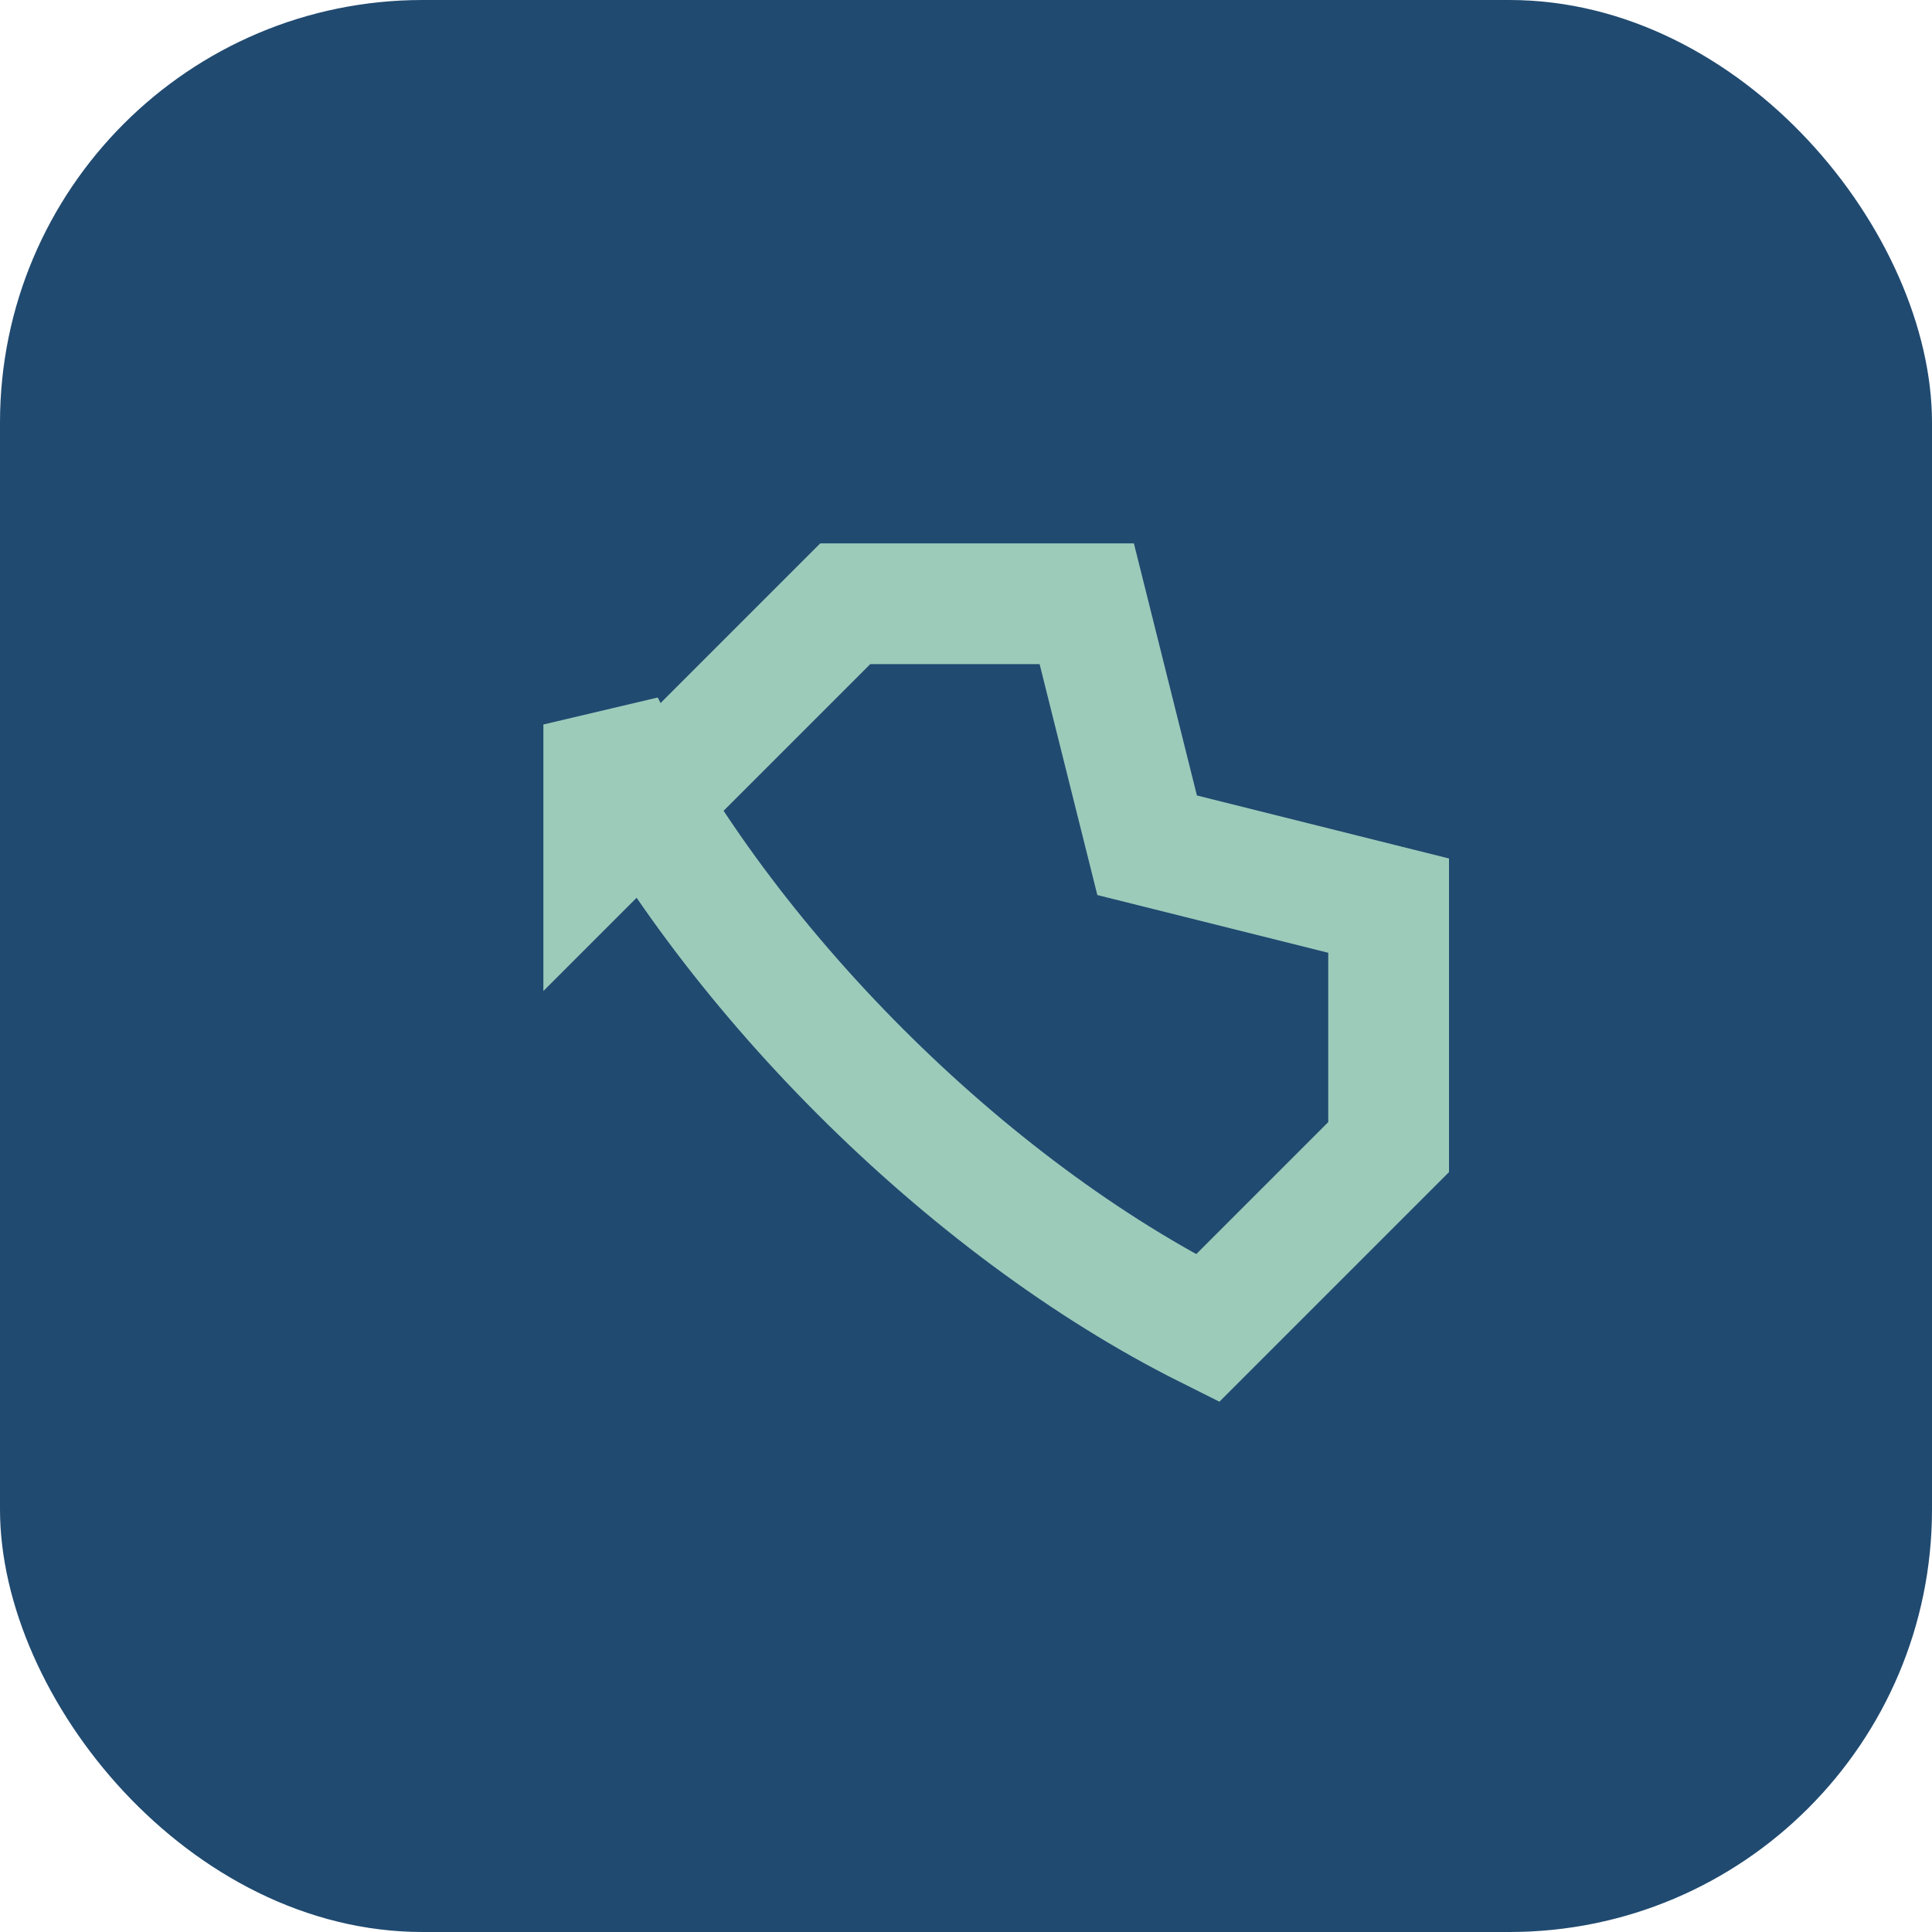
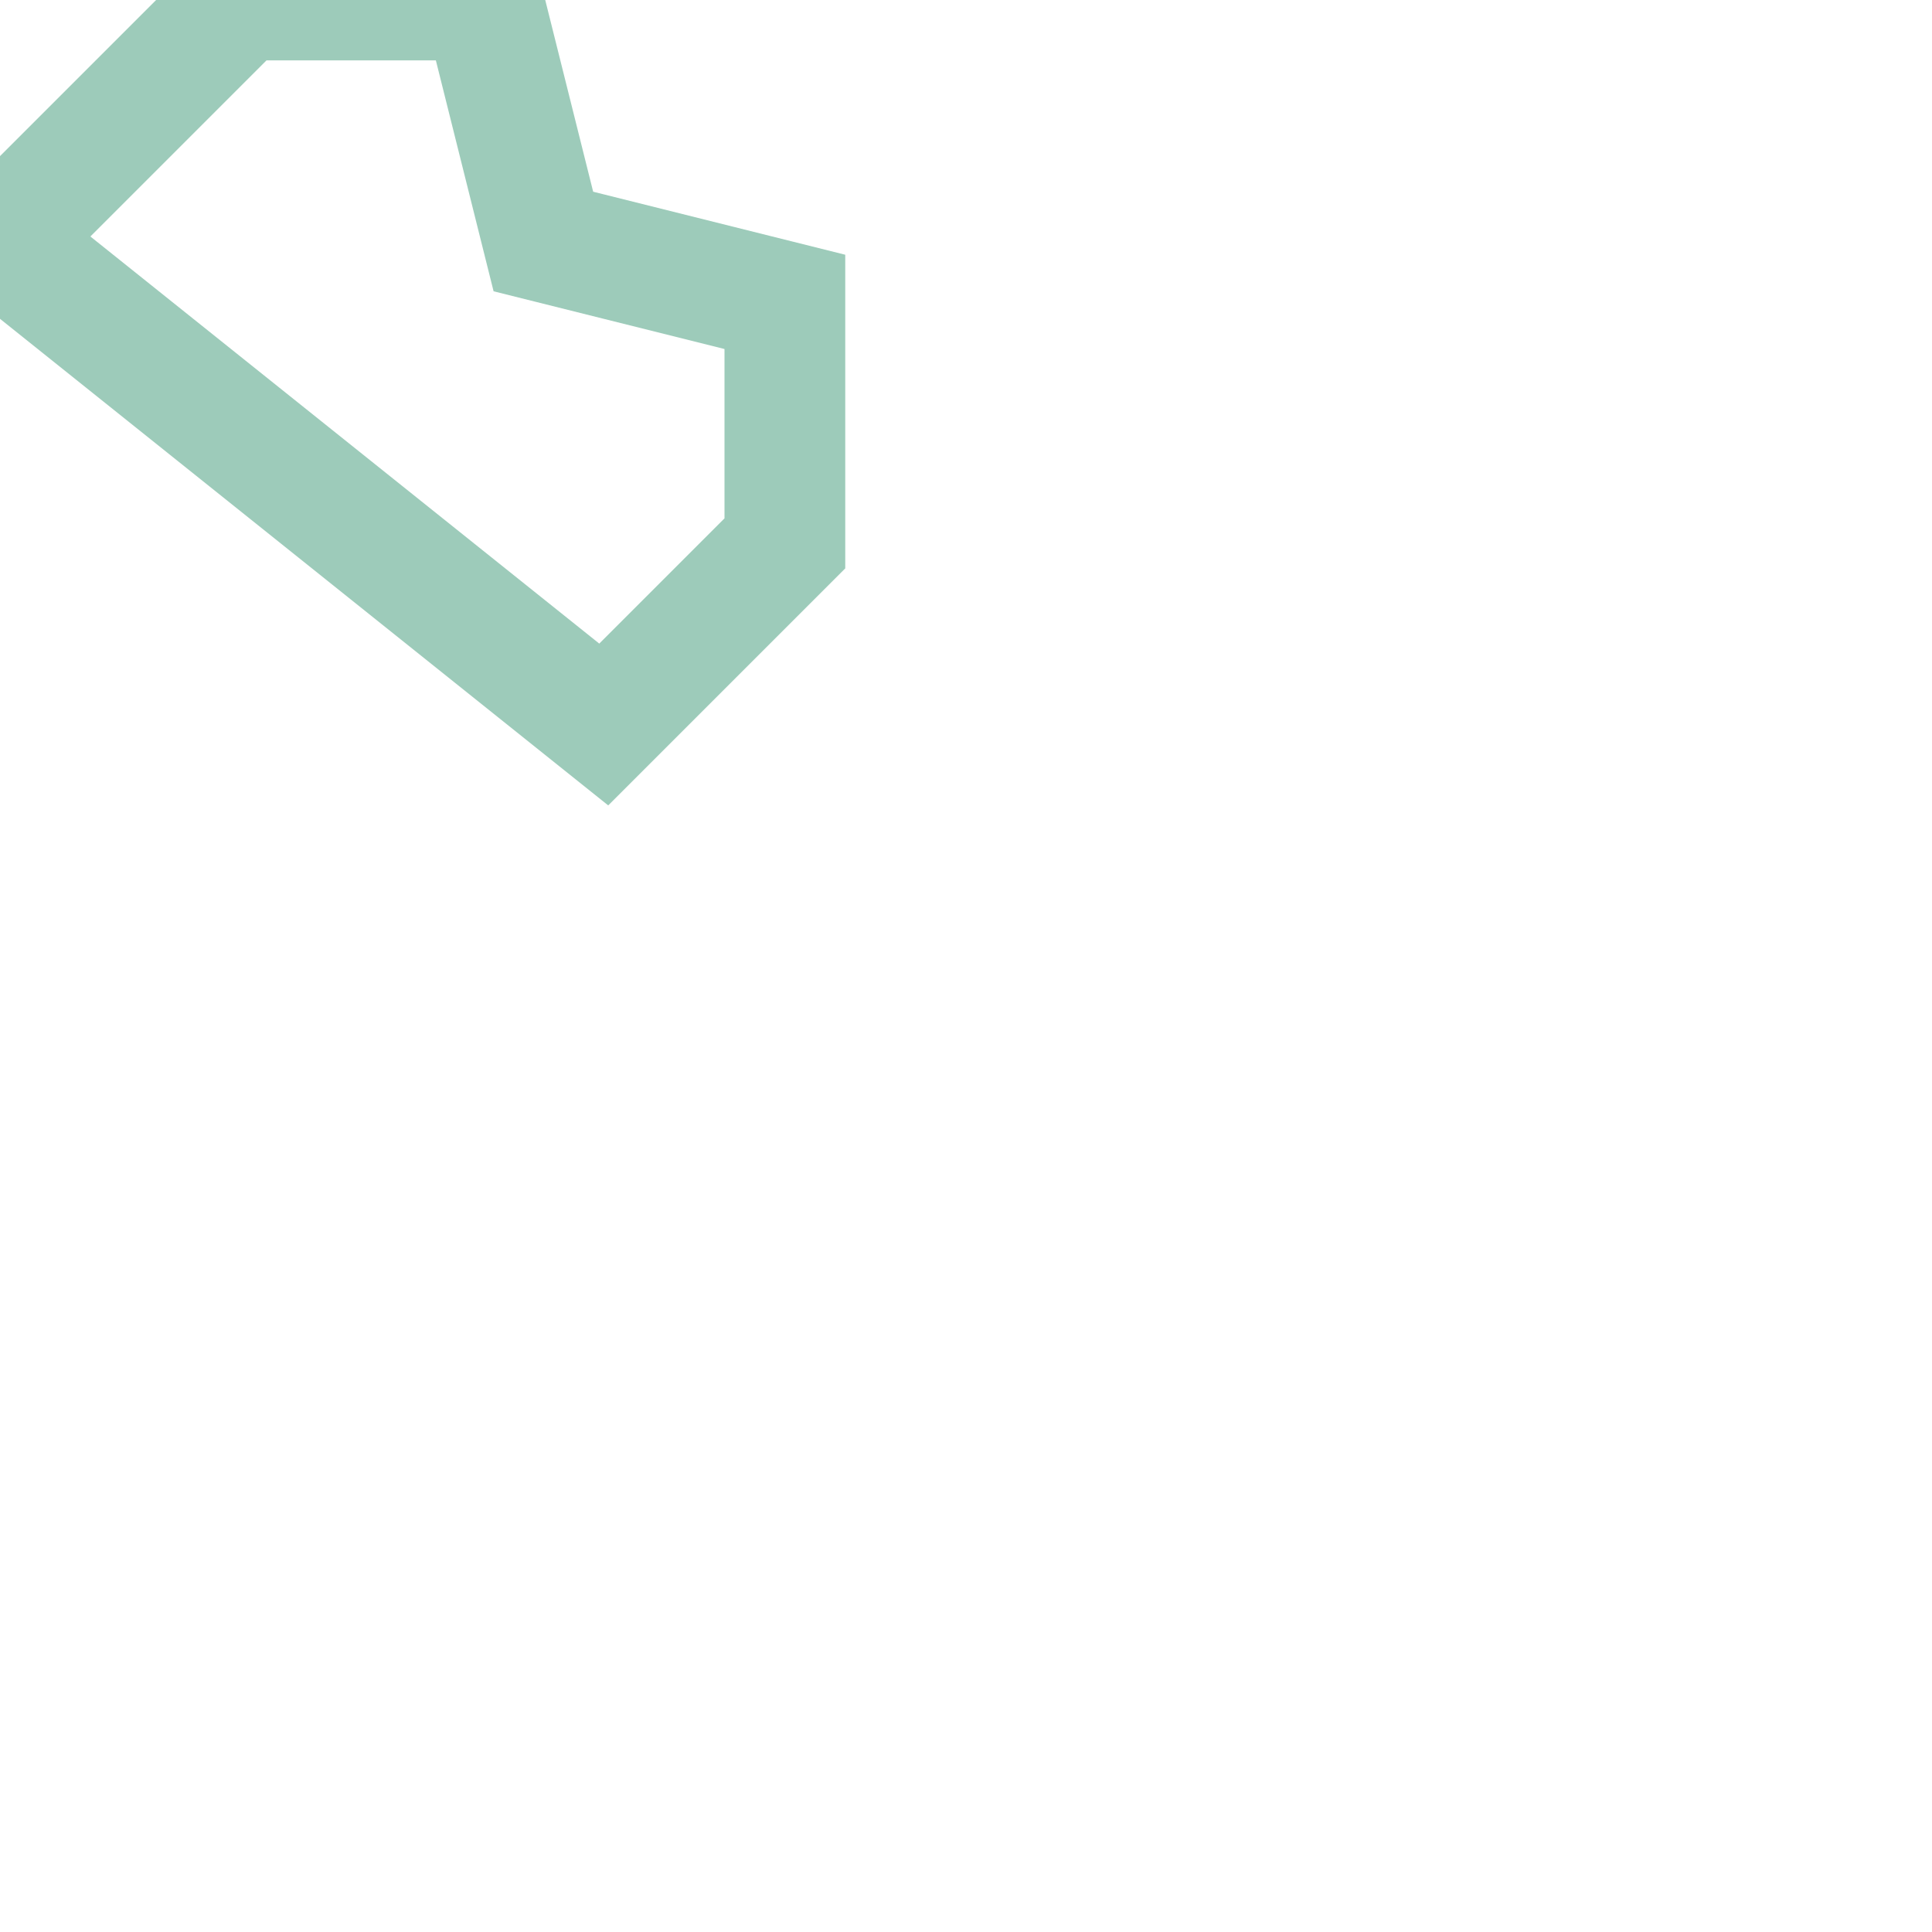
<svg xmlns="http://www.w3.org/2000/svg" width="32" height="32" viewBox="0 0 32 32">
-   <rect width="32" height="32" rx="7" fill="#204A70" />
-   <path d="M10 12c2 4 6 8 10 10l3-3v-4l-4-1-1-4h-4l-4 4z" fill="none" stroke="#9DCBBA" stroke-width="2" />
+   <path d="M10 12l3-3v-4l-4-1-1-4h-4l-4 4z" fill="none" stroke="#9DCBBA" stroke-width="2" />
</svg>